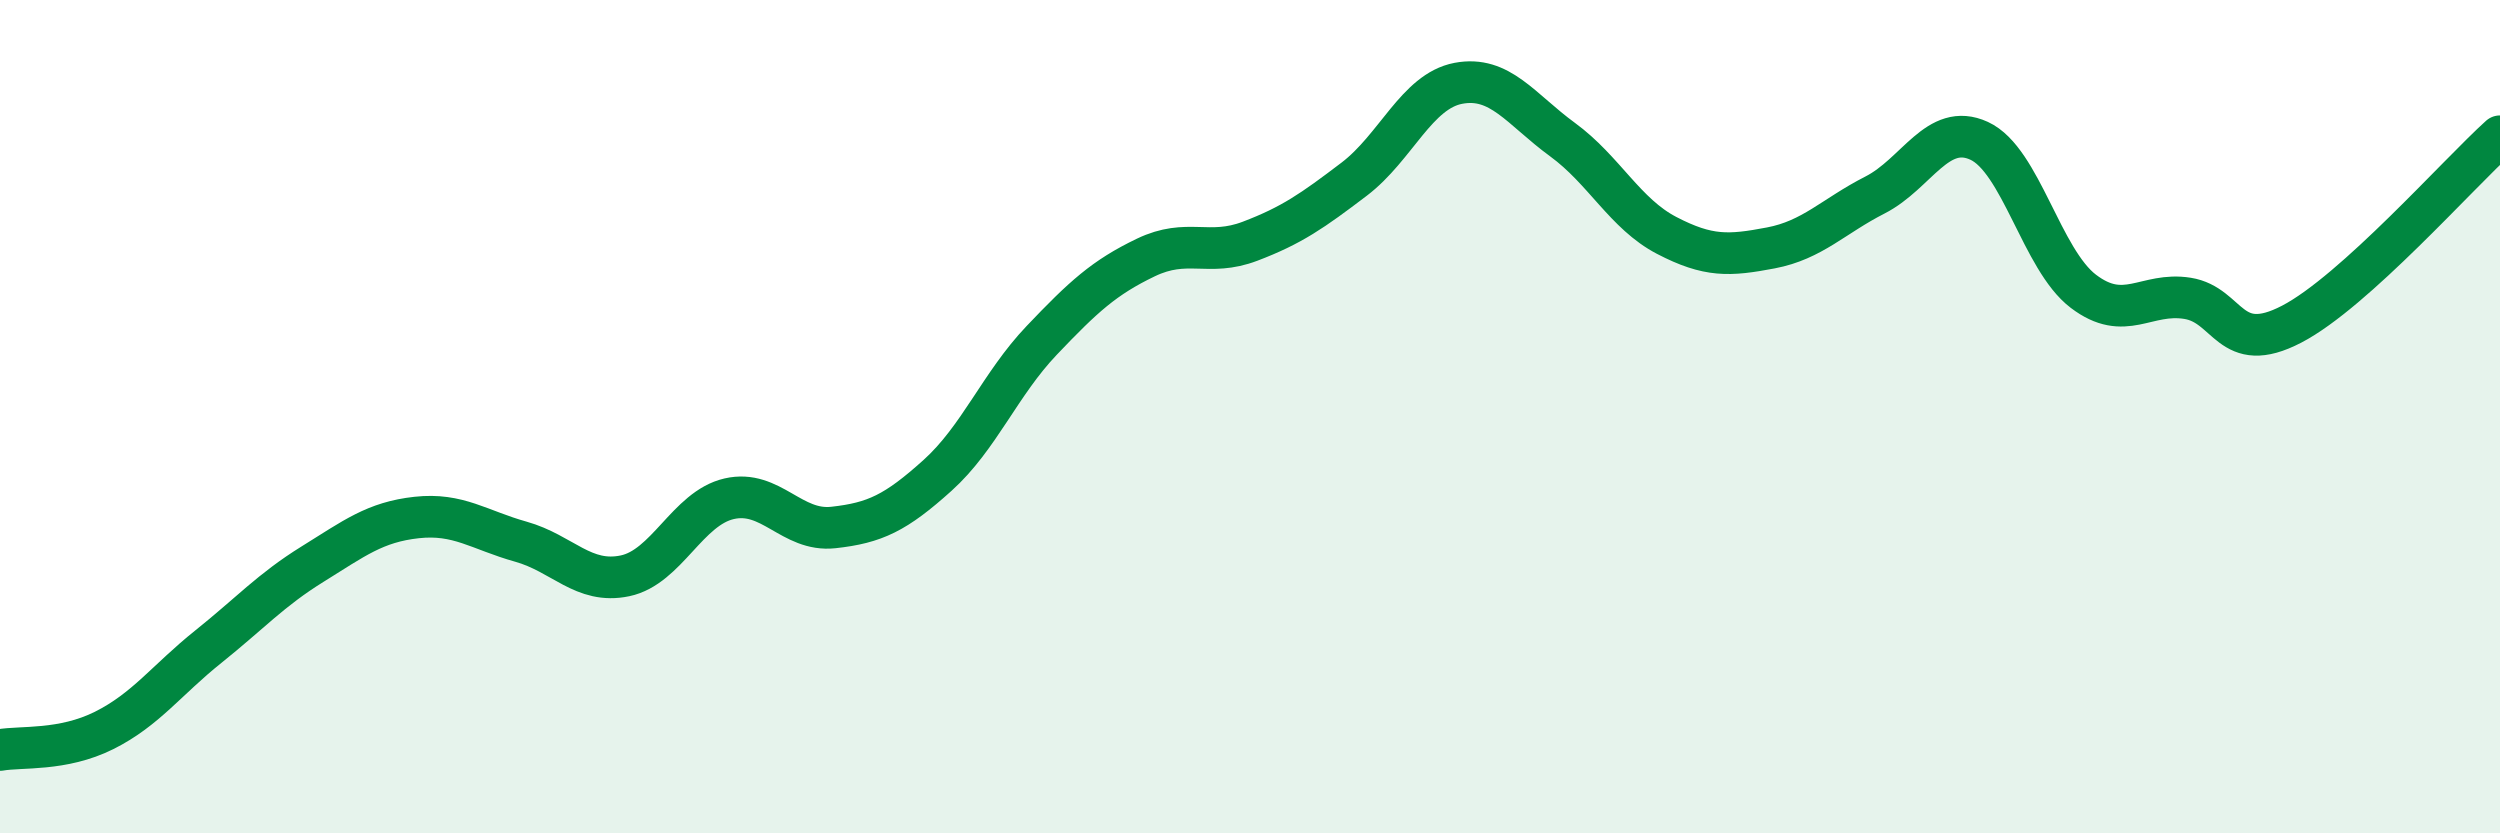
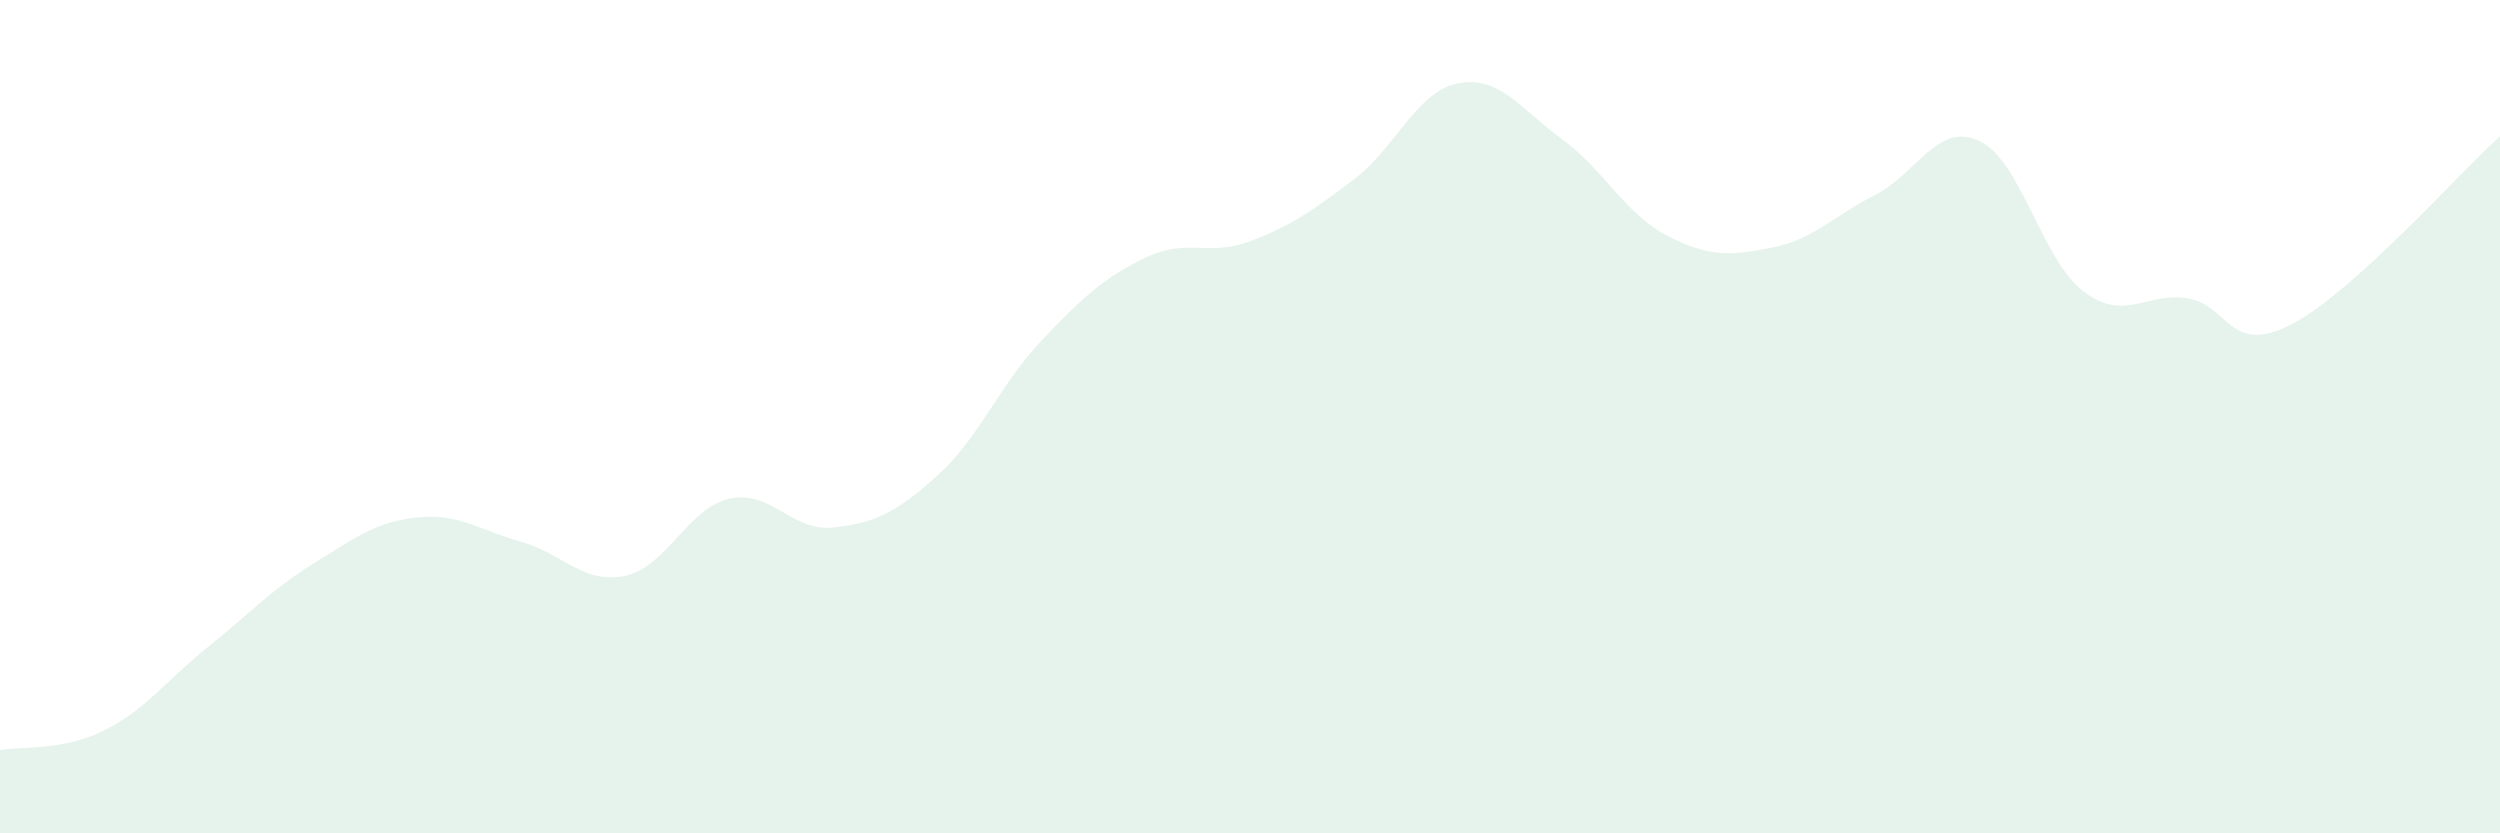
<svg xmlns="http://www.w3.org/2000/svg" width="60" height="20" viewBox="0 0 60 20">
-   <path d="M 0,18 C 0.5,17.91 1.5,18.03 2.5,17.53 C 3.5,17.03 4,16.32 5,15.52 C 6,14.72 6.5,14.16 7.5,13.54 C 8.5,12.92 9,12.53 10,12.42 C 11,12.31 11.5,12.72 12.5,13 C 13.5,13.28 14,14.03 15,13.82 C 16,13.61 16.5,12.2 17.5,11.97 C 18.5,11.74 19,12.77 20,12.66 C 21,12.55 21.5,12.31 22.5,11.41 C 23.5,10.51 24,9.22 25,8.17 C 26,7.12 26.5,6.66 27.5,6.18 C 28.5,5.7 29,6.17 30,5.79 C 31,5.41 31.5,5.06 32.5,4.3 C 33.5,3.54 34,2.19 35,2 C 36,1.81 36.5,2.62 37.5,3.35 C 38.5,4.08 39,5.13 40,5.65 C 41,6.17 41.5,6.14 42.5,5.95 C 43.5,5.76 44,5.19 45,4.68 C 46,4.17 46.5,2.92 47.5,3.38 C 48.5,3.84 49,6.23 50,6.99 C 51,7.75 51.5,7 52.5,7.16 C 53.5,7.32 53.5,8.56 55,7.78 C 56.5,7 59,4.17 60,3.27L60 20L0 20Z" fill="#008740" opacity="0.1" stroke-linecap="round" stroke-linejoin="round" />
-   <path d="M 0,18 C 0.5,17.91 1.5,18.03 2.5,17.53 C 3.5,17.03 4,16.32 5,15.52 C 6,14.72 6.5,14.16 7.5,13.54 C 8.5,12.92 9,12.53 10,12.42 C 11,12.31 11.5,12.72 12.5,13 C 13.5,13.28 14,14.03 15,13.82 C 16,13.61 16.5,12.2 17.5,11.97 C 18.5,11.74 19,12.77 20,12.66 C 21,12.55 21.5,12.31 22.5,11.41 C 23.5,10.51 24,9.22 25,8.17 C 26,7.12 26.5,6.66 27.5,6.18 C 28.5,5.7 29,6.17 30,5.79 C 31,5.41 31.5,5.06 32.5,4.3 C 33.5,3.54 34,2.19 35,2 C 36,1.81 36.5,2.62 37.5,3.35 C 38.5,4.08 39,5.13 40,5.65 C 41,6.17 41.5,6.14 42.5,5.95 C 43.5,5.76 44,5.19 45,4.68 C 46,4.17 46.5,2.92 47.5,3.38 C 48.5,3.84 49,6.23 50,6.99 C 51,7.75 51.5,7 52.5,7.16 C 53.5,7.32 53.5,8.56 55,7.78 C 56.5,7 59,4.17 60,3.27" stroke="#008740" stroke-width="1" fill="none" stroke-linecap="round" stroke-linejoin="round" />
+   <path d="M 0,18 C 0.5,17.91 1.5,18.03 2.5,17.53 C 3.5,17.03 4,16.32 5,15.52 C 6,14.72 6.5,14.16 7.5,13.54 C 8.5,12.92 9,12.53 10,12.42 C 11,12.31 11.5,12.72 12.5,13 C 13.5,13.28 14,14.03 15,13.82 C 16,13.61 16.5,12.2 17.5,11.97 C 18.5,11.74 19,12.77 20,12.66 C 21,12.55 21.5,12.31 22.5,11.41 C 23.5,10.51 24,9.22 25,8.17 C 26,7.12 26.5,6.66 27.5,6.18 C 28.5,5.7 29,6.17 30,5.79 C 31,5.41 31.5,5.06 32.5,4.3 C 33.5,3.54 34,2.19 35,2 C 36,1.81 36.5,2.62 37.5,3.35 C 38.5,4.08 39,5.13 40,5.65 C 41,6.17 41.5,6.14 42.5,5.95 C 43.5,5.76 44,5.19 45,4.68 C 46,4.17 46.5,2.92 47.5,3.38 C 48.5,3.84 49,6.23 50,6.99 C 51,7.75 51.5,7 52.5,7.16 C 53.5,7.32 53.5,8.56 55,7.78 C 56.5,7 59,4.17 60,3.27L60 20L0 20" fill="#008740" opacity="0.1" stroke-linecap="round" stroke-linejoin="round" />
</svg>